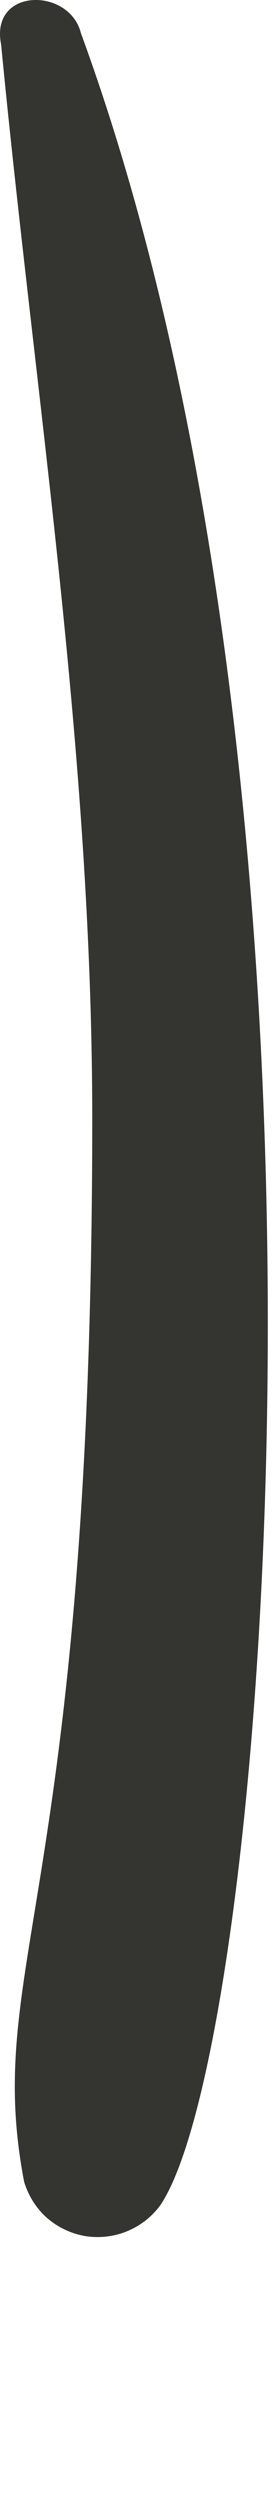
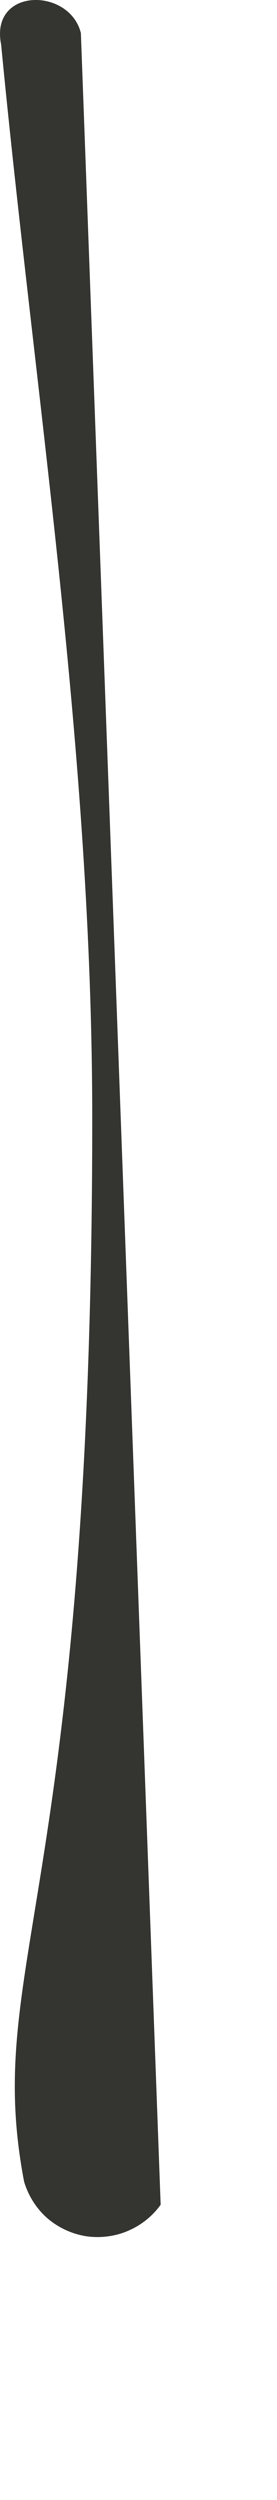
<svg xmlns="http://www.w3.org/2000/svg" fill="none" height="100%" overflow="visible" preserveAspectRatio="none" style="display: block;" viewBox="0 0 1 9" width="100%">
-   <path d="M0.292 0.119C0.251 -0.046 -0.037 -0.046 0.004 0.16C0.127 1.435 0.333 2.71 0.333 4.028C0.333 6.836 -0.062 7.073 0.087 7.854C0.102 7.904 0.13 7.949 0.169 7.984C0.208 8.018 0.256 8.041 0.308 8.05C0.359 8.058 0.412 8.052 0.46 8.032C0.508 8.012 0.55 7.979 0.58 7.937C0.973 7.348 1.314 2.905 0.292 0.119Z" fill="#343430" id="Vector" />
+   <path d="M0.292 0.119C0.251 -0.046 -0.037 -0.046 0.004 0.16C0.127 1.435 0.333 2.71 0.333 4.028C0.333 6.836 -0.062 7.073 0.087 7.854C0.102 7.904 0.13 7.949 0.169 7.984C0.208 8.018 0.256 8.041 0.308 8.05C0.359 8.058 0.412 8.052 0.46 8.032C0.508 8.012 0.55 7.979 0.58 7.937Z" fill="#343430" id="Vector" />
</svg>